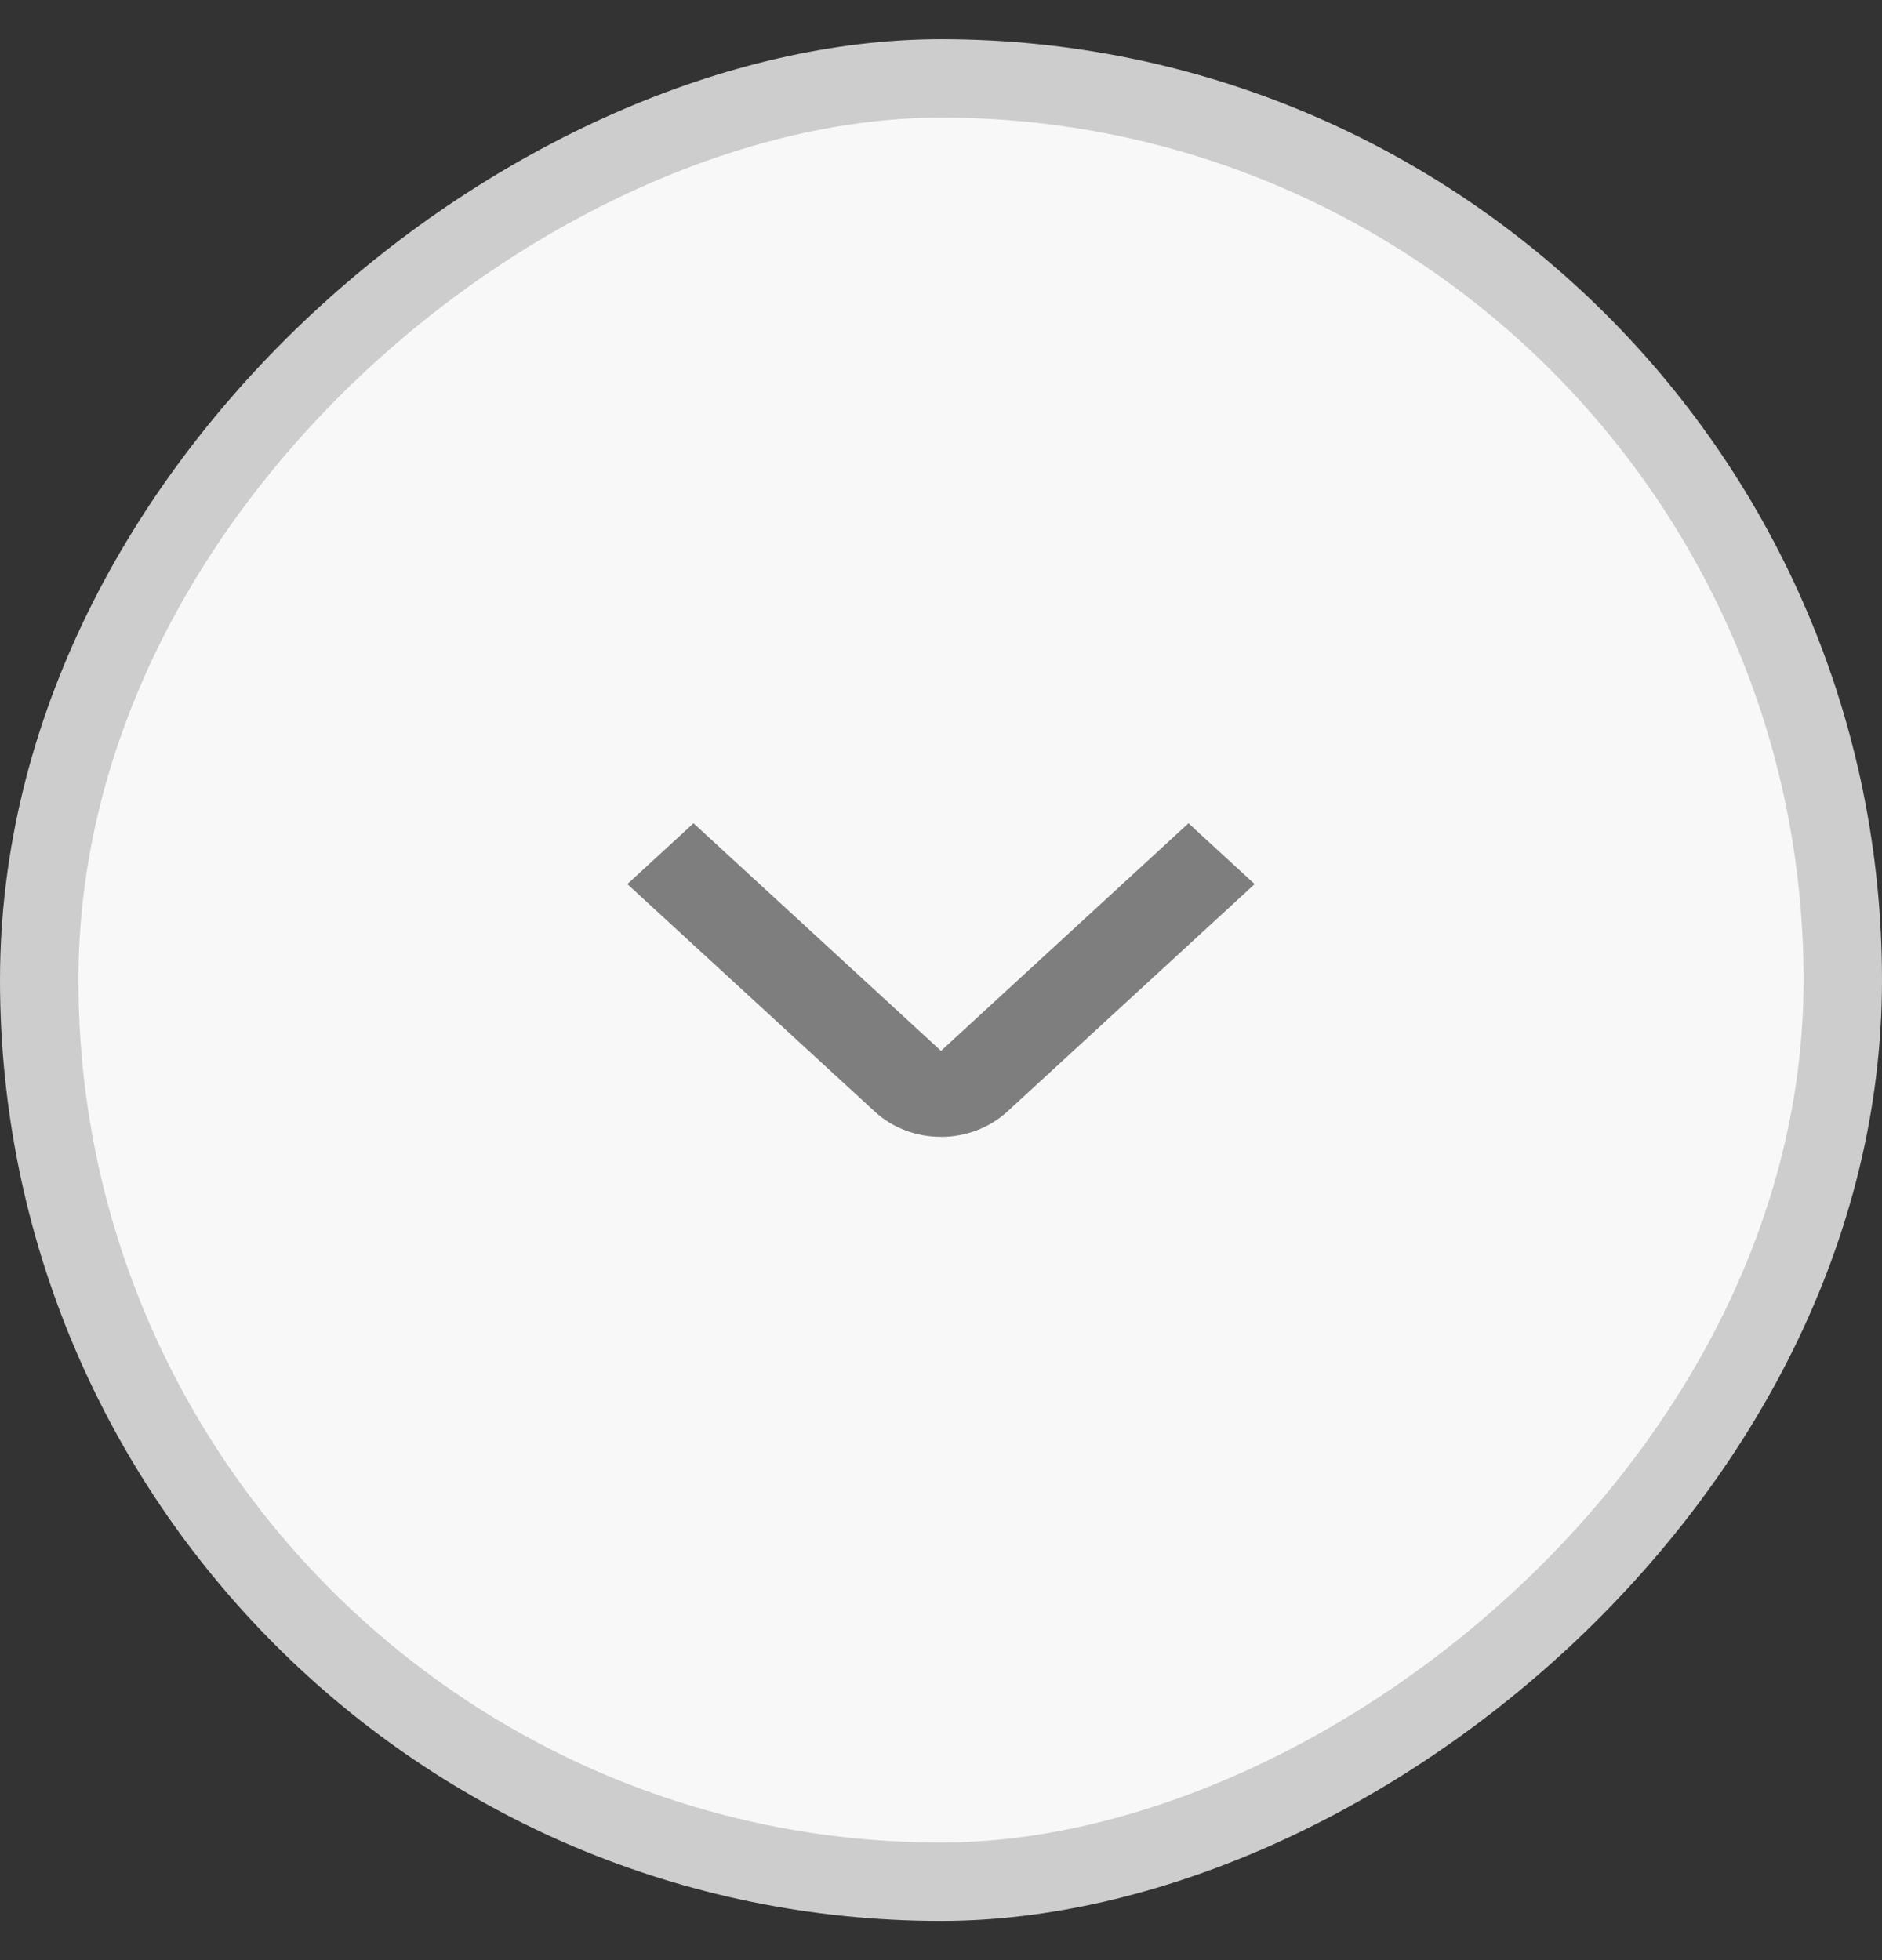
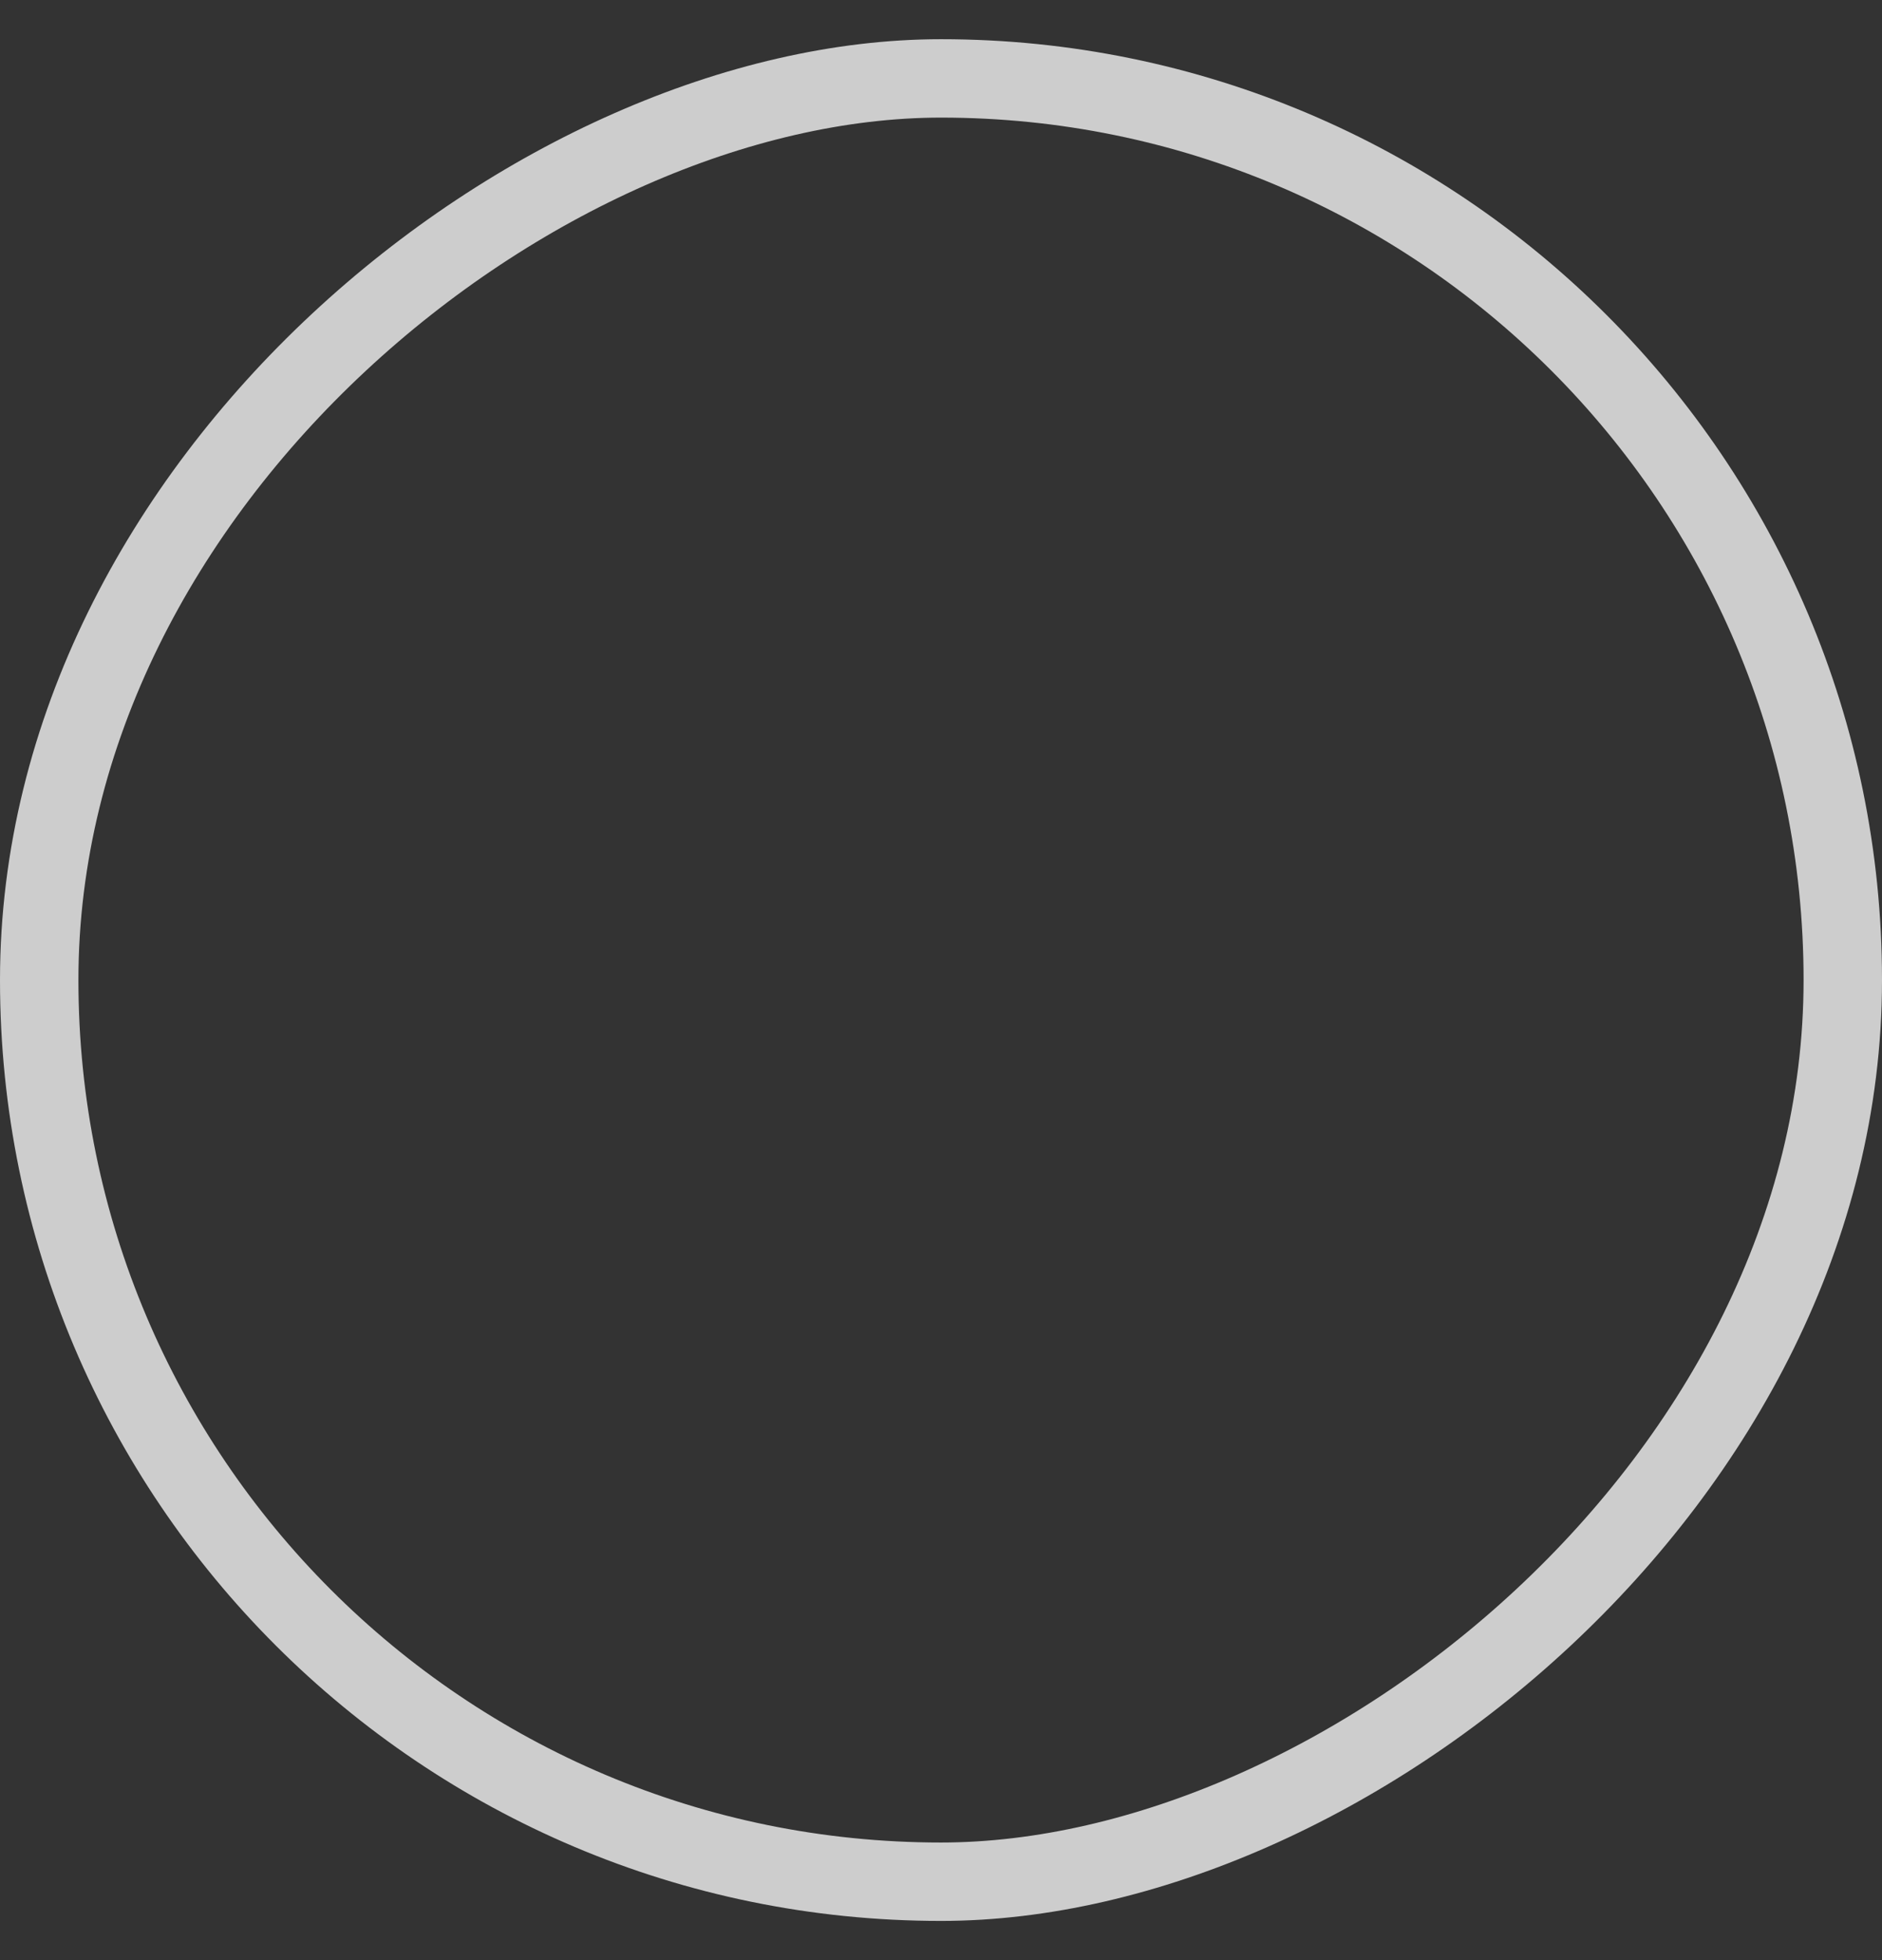
<svg xmlns="http://www.w3.org/2000/svg" width="24" height="25" viewBox="0 0 24 25" fill="none">
  <rect x="0" y="0" width="24" height="25" fill="#333333" stroke="none" />
-   <rect x="23.5" y="1" width="23" height="23" rx="11.5" transform="rotate(90 23.5 1)" fill="#F8F8F8" />
  <rect x="23.5" y="1" width="23" height="23" rx="11.5" transform="rotate(90 23.5 1)" stroke="#CDCDCD" />
-   <path d="M11.999 14.499C11.843 14.5 11.687 14.472 11.543 14.416C11.398 14.361 11.266 14.28 11.156 14.178L8 11.276L8.844 10.5L12 13.403L15.156 10.5L16 11.276L12.844 14.179C12.62 14.384 12.316 14.5 12 14.5L11.999 14.499Z" fill="#7E7E7E" />
</svg>